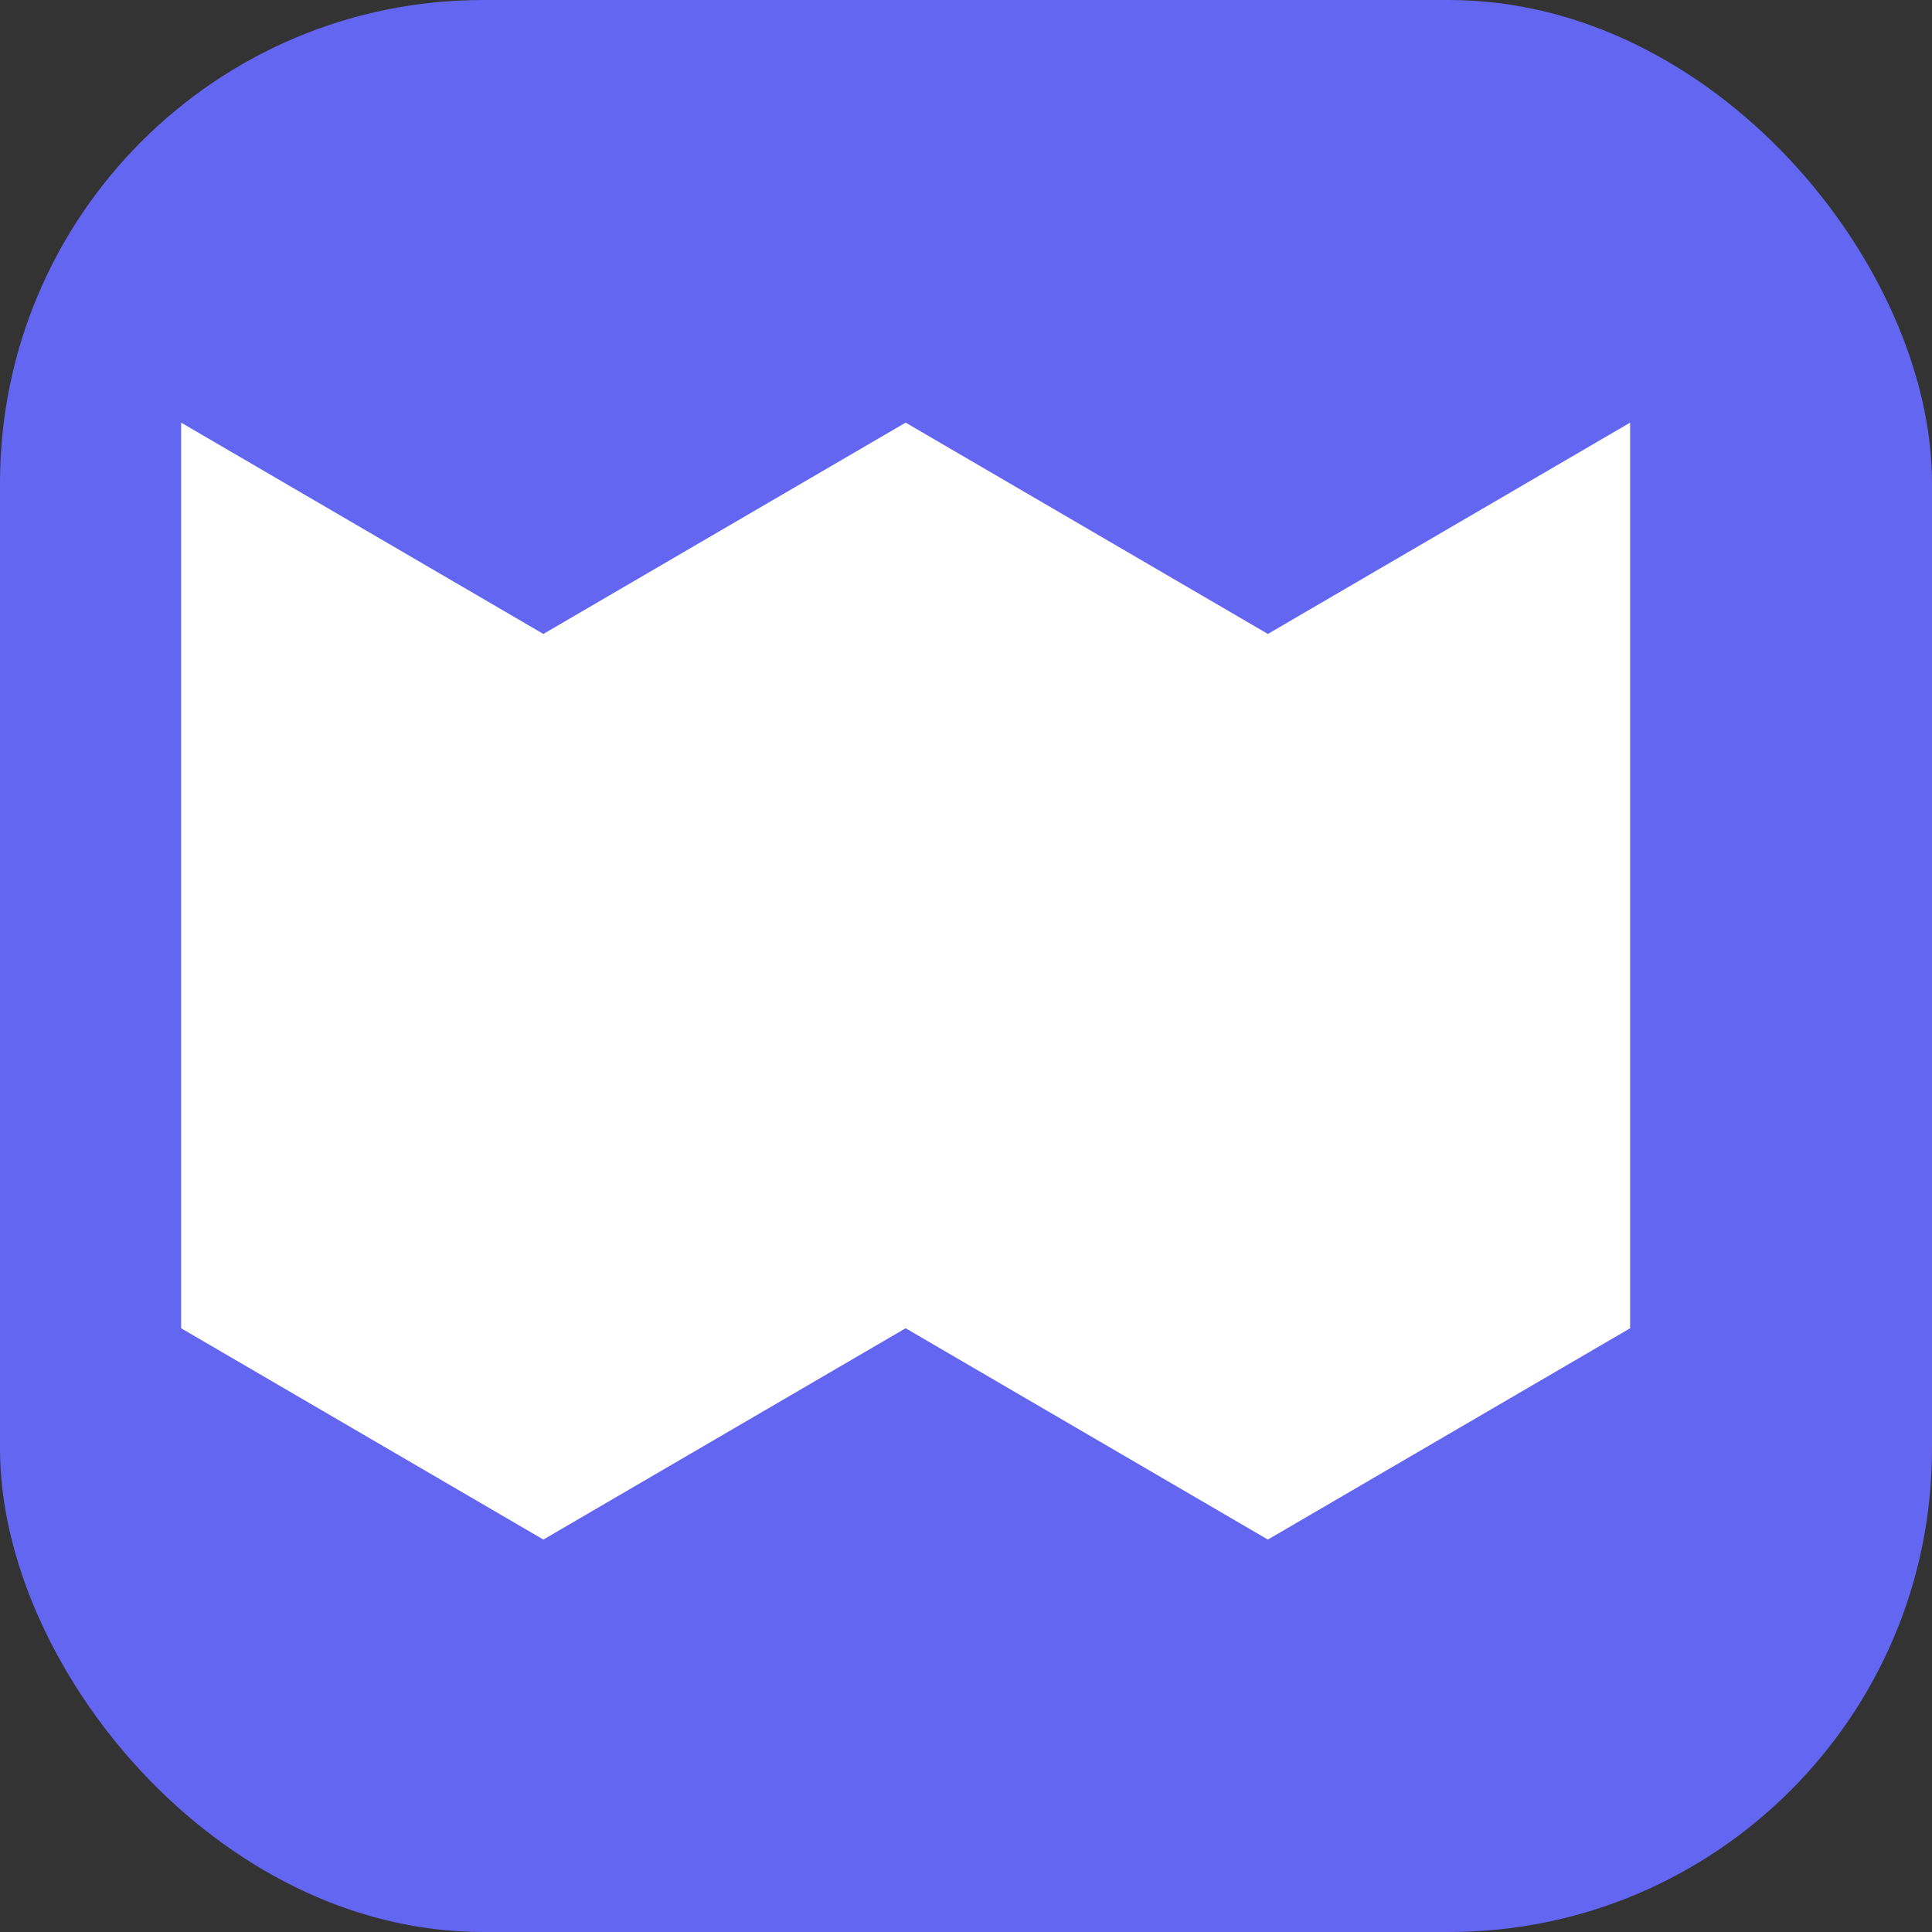
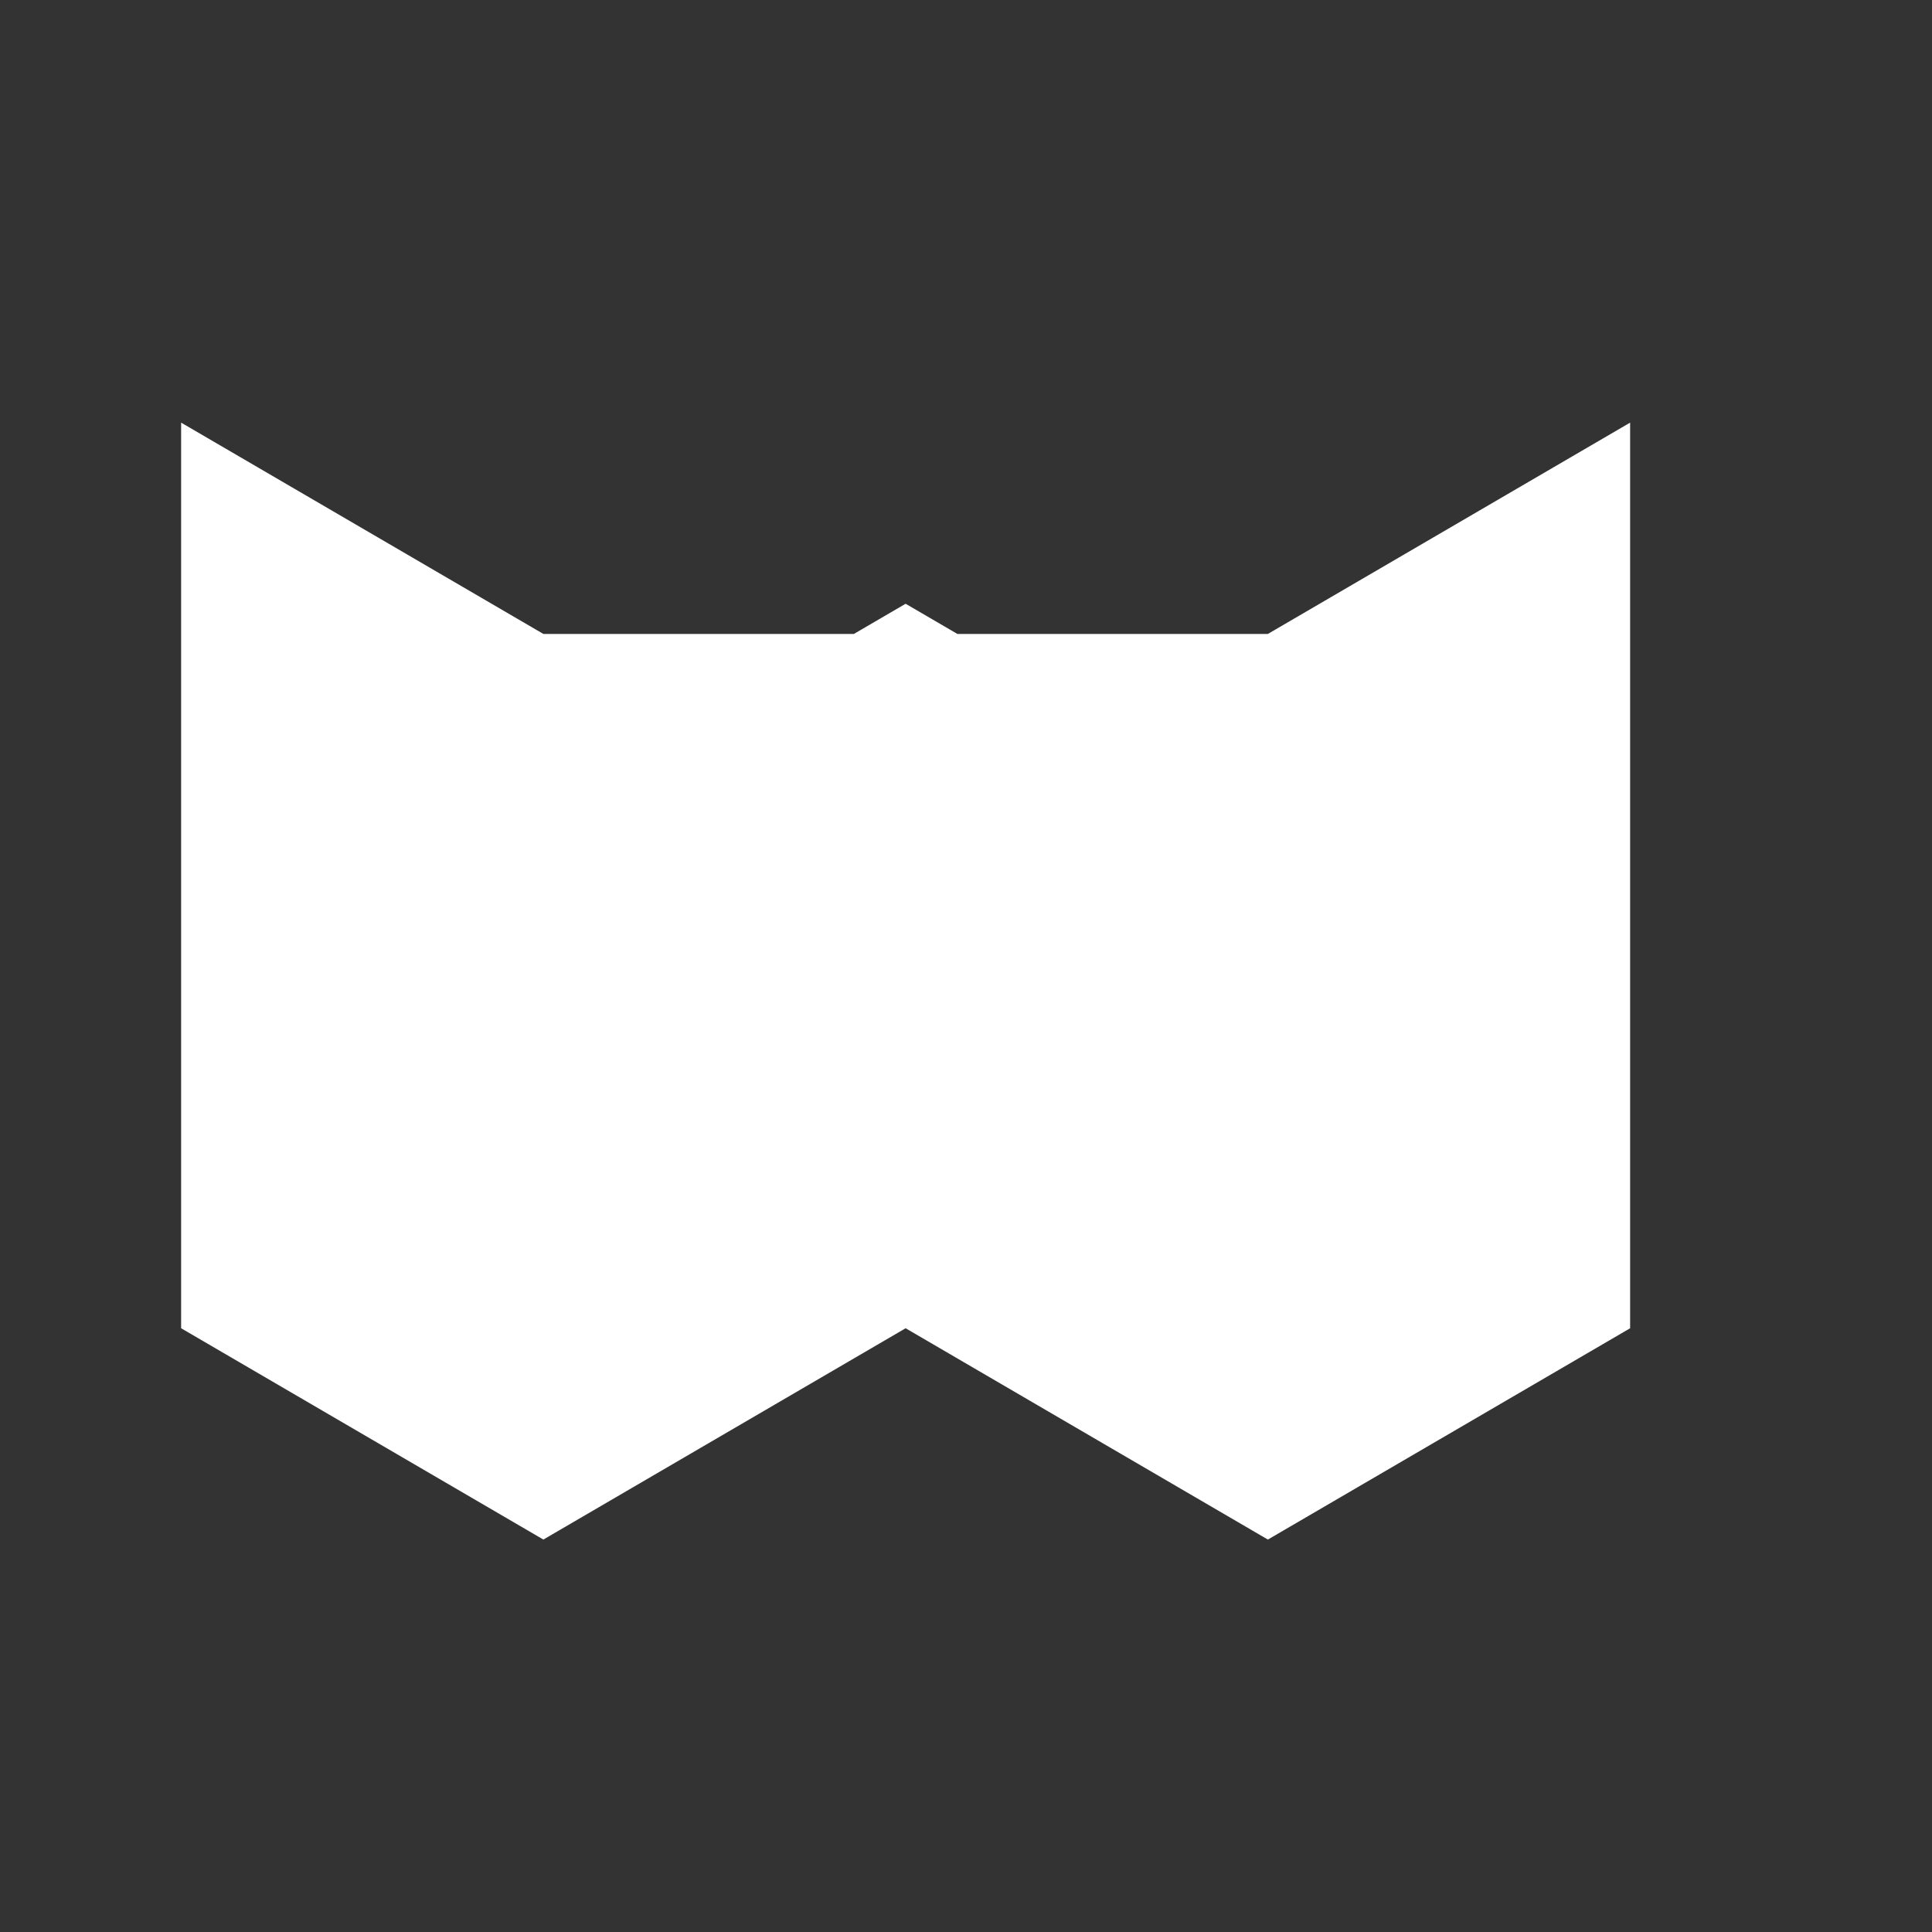
<svg xmlns="http://www.w3.org/2000/svg" width="32" height="32" viewBox="0 0 32 32" fill="none">
  <rect x="0" y="0" width="32" height="32" fill="#333333" stroke="none" />
-   <rect width="32" height="32" rx="8" fill="#6366F1" />
-   <path d="M9 10.5L15 7L21 10.5L27 7V22L21 25.5L15 22L9 25.5L3 22V7L9 10.5ZM9 22.5V13.5L15 10V19L9 22.5ZM21 22.5L15 19V10L21 13.5V22.5ZM23 12.4L27 10V19L23 21.4V12.4ZM5 10L9 12.4V21.4L5 19V10Z" fill="white" />
+   <path d="M9 10.5L21 10.5L27 7V22L21 25.5L15 22L9 25.5L3 22V7L9 10.5ZM9 22.5V13.5L15 10V19L9 22.5ZM21 22.5L15 19V10L21 13.5V22.5ZM23 12.4L27 10V19L23 21.4V12.4ZM5 10L9 12.4V21.4L5 19V10Z" fill="white" />
</svg>